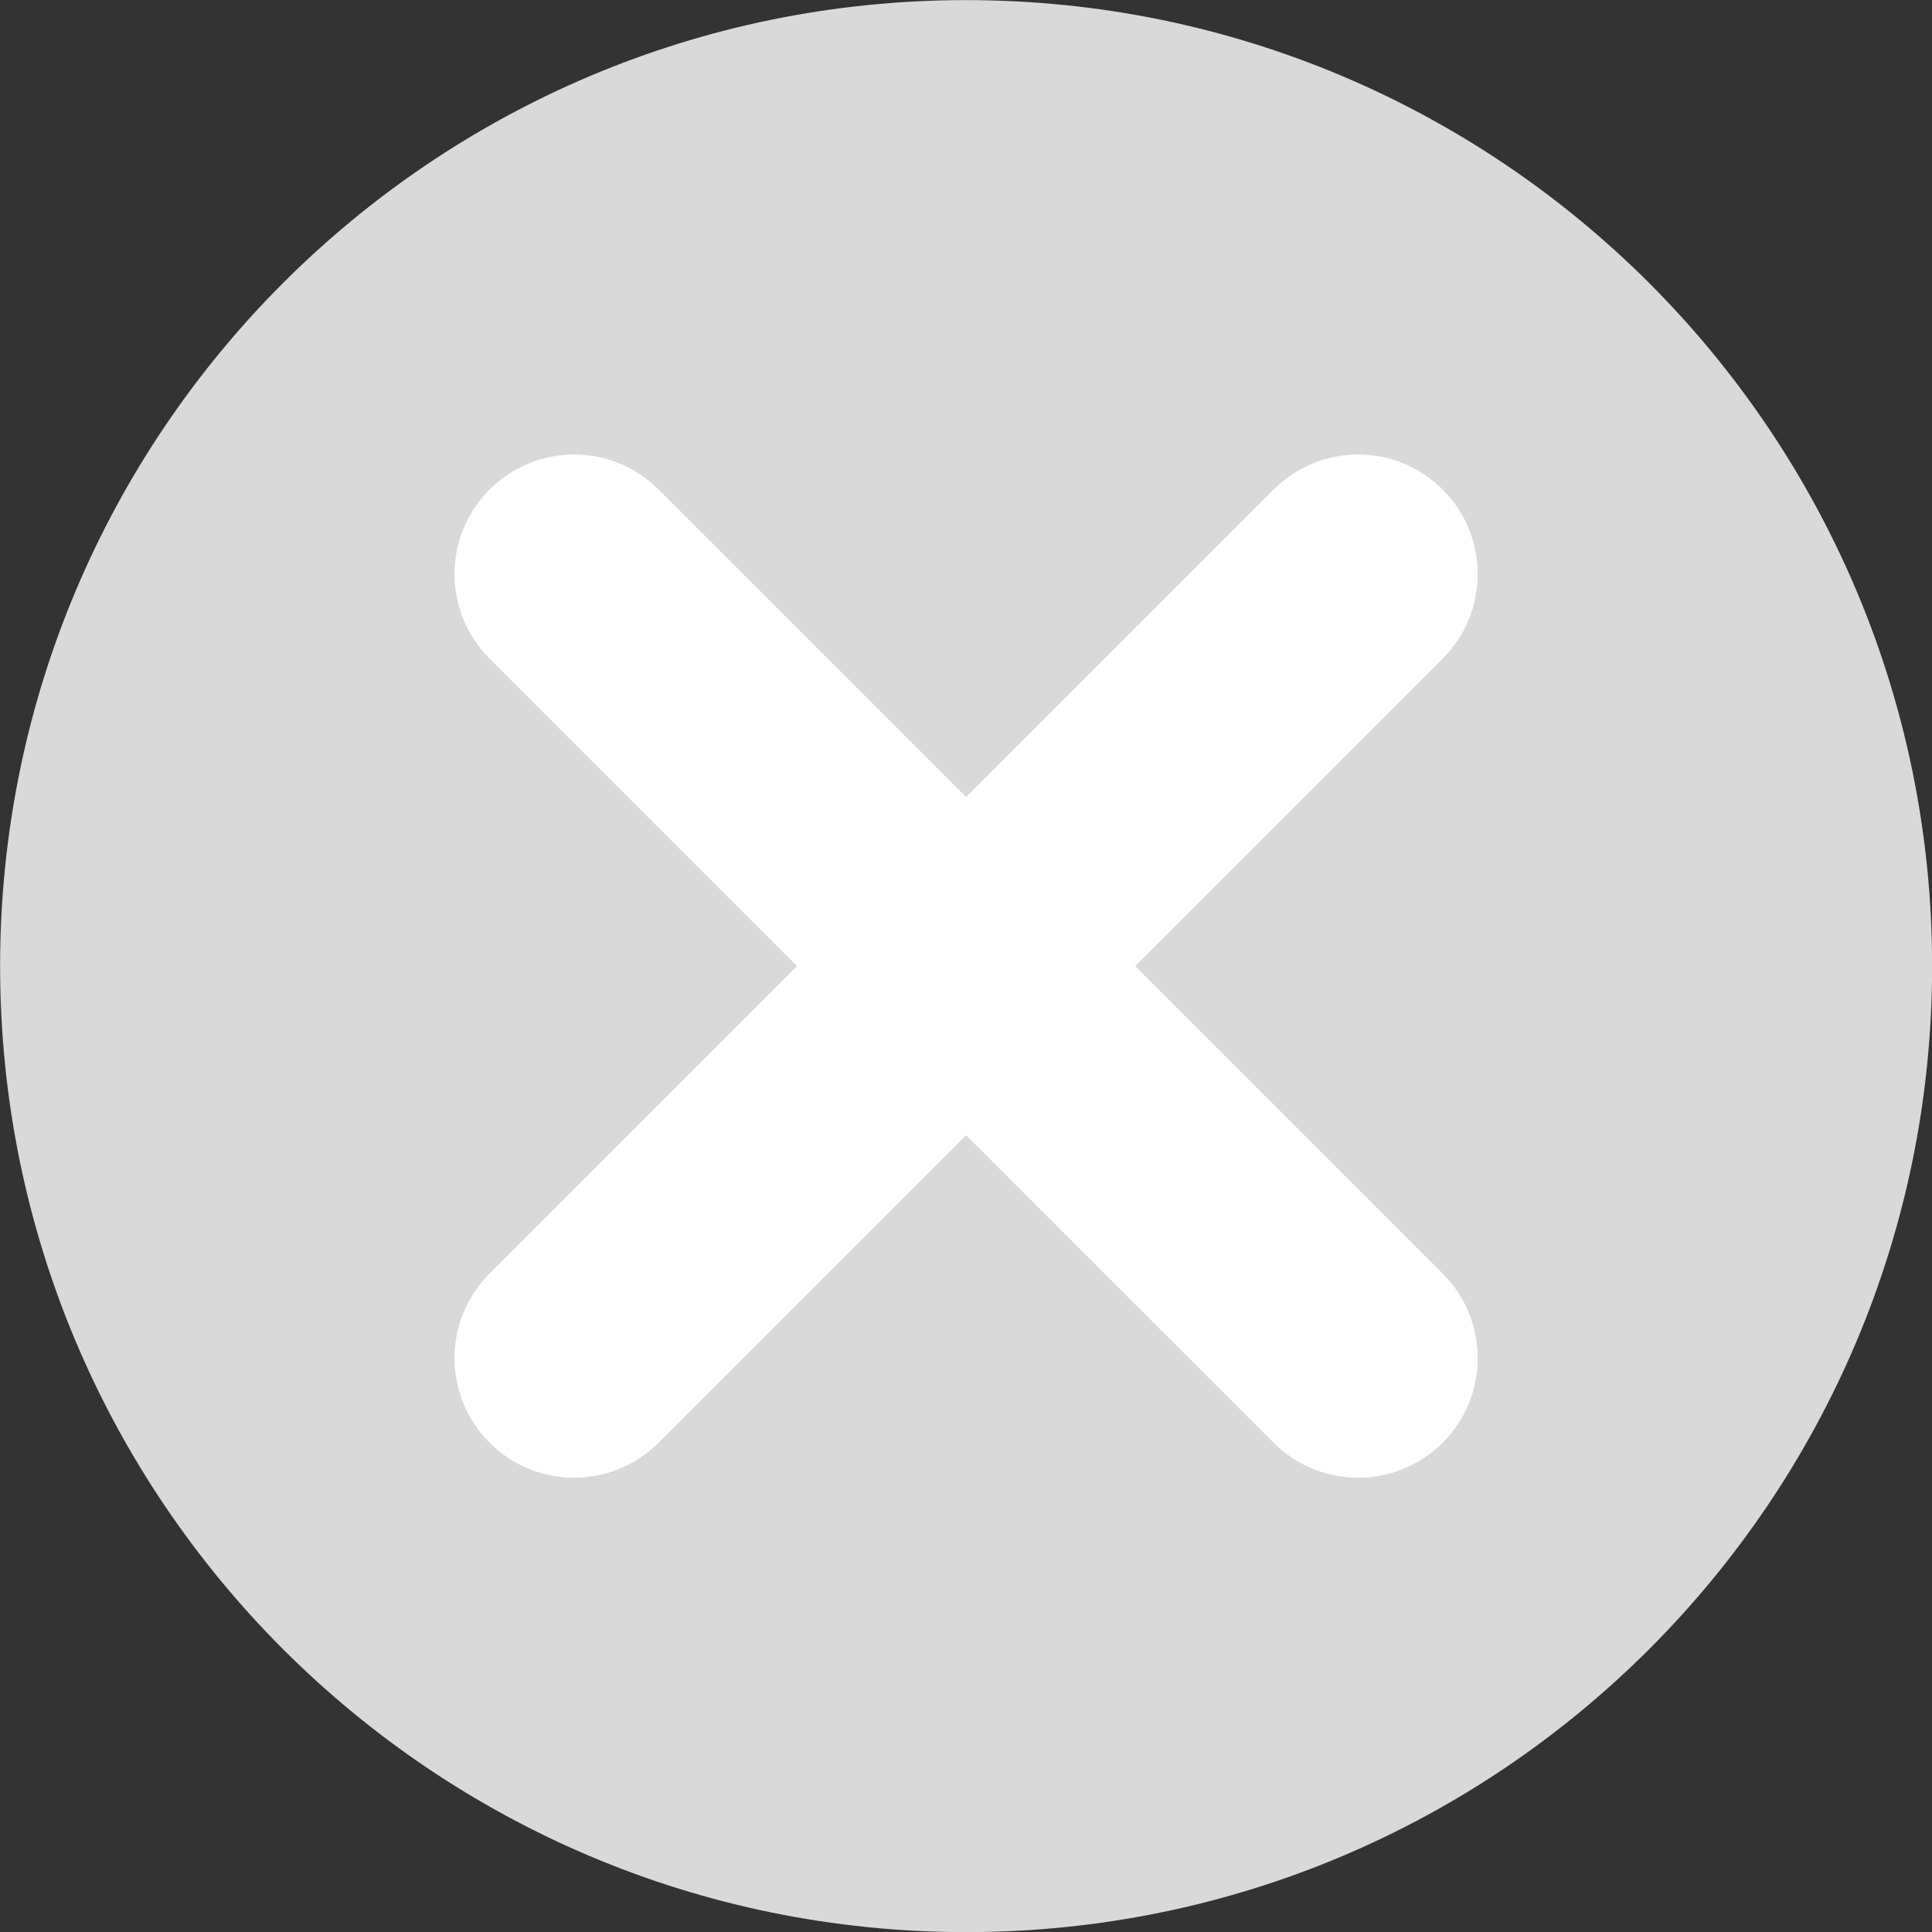
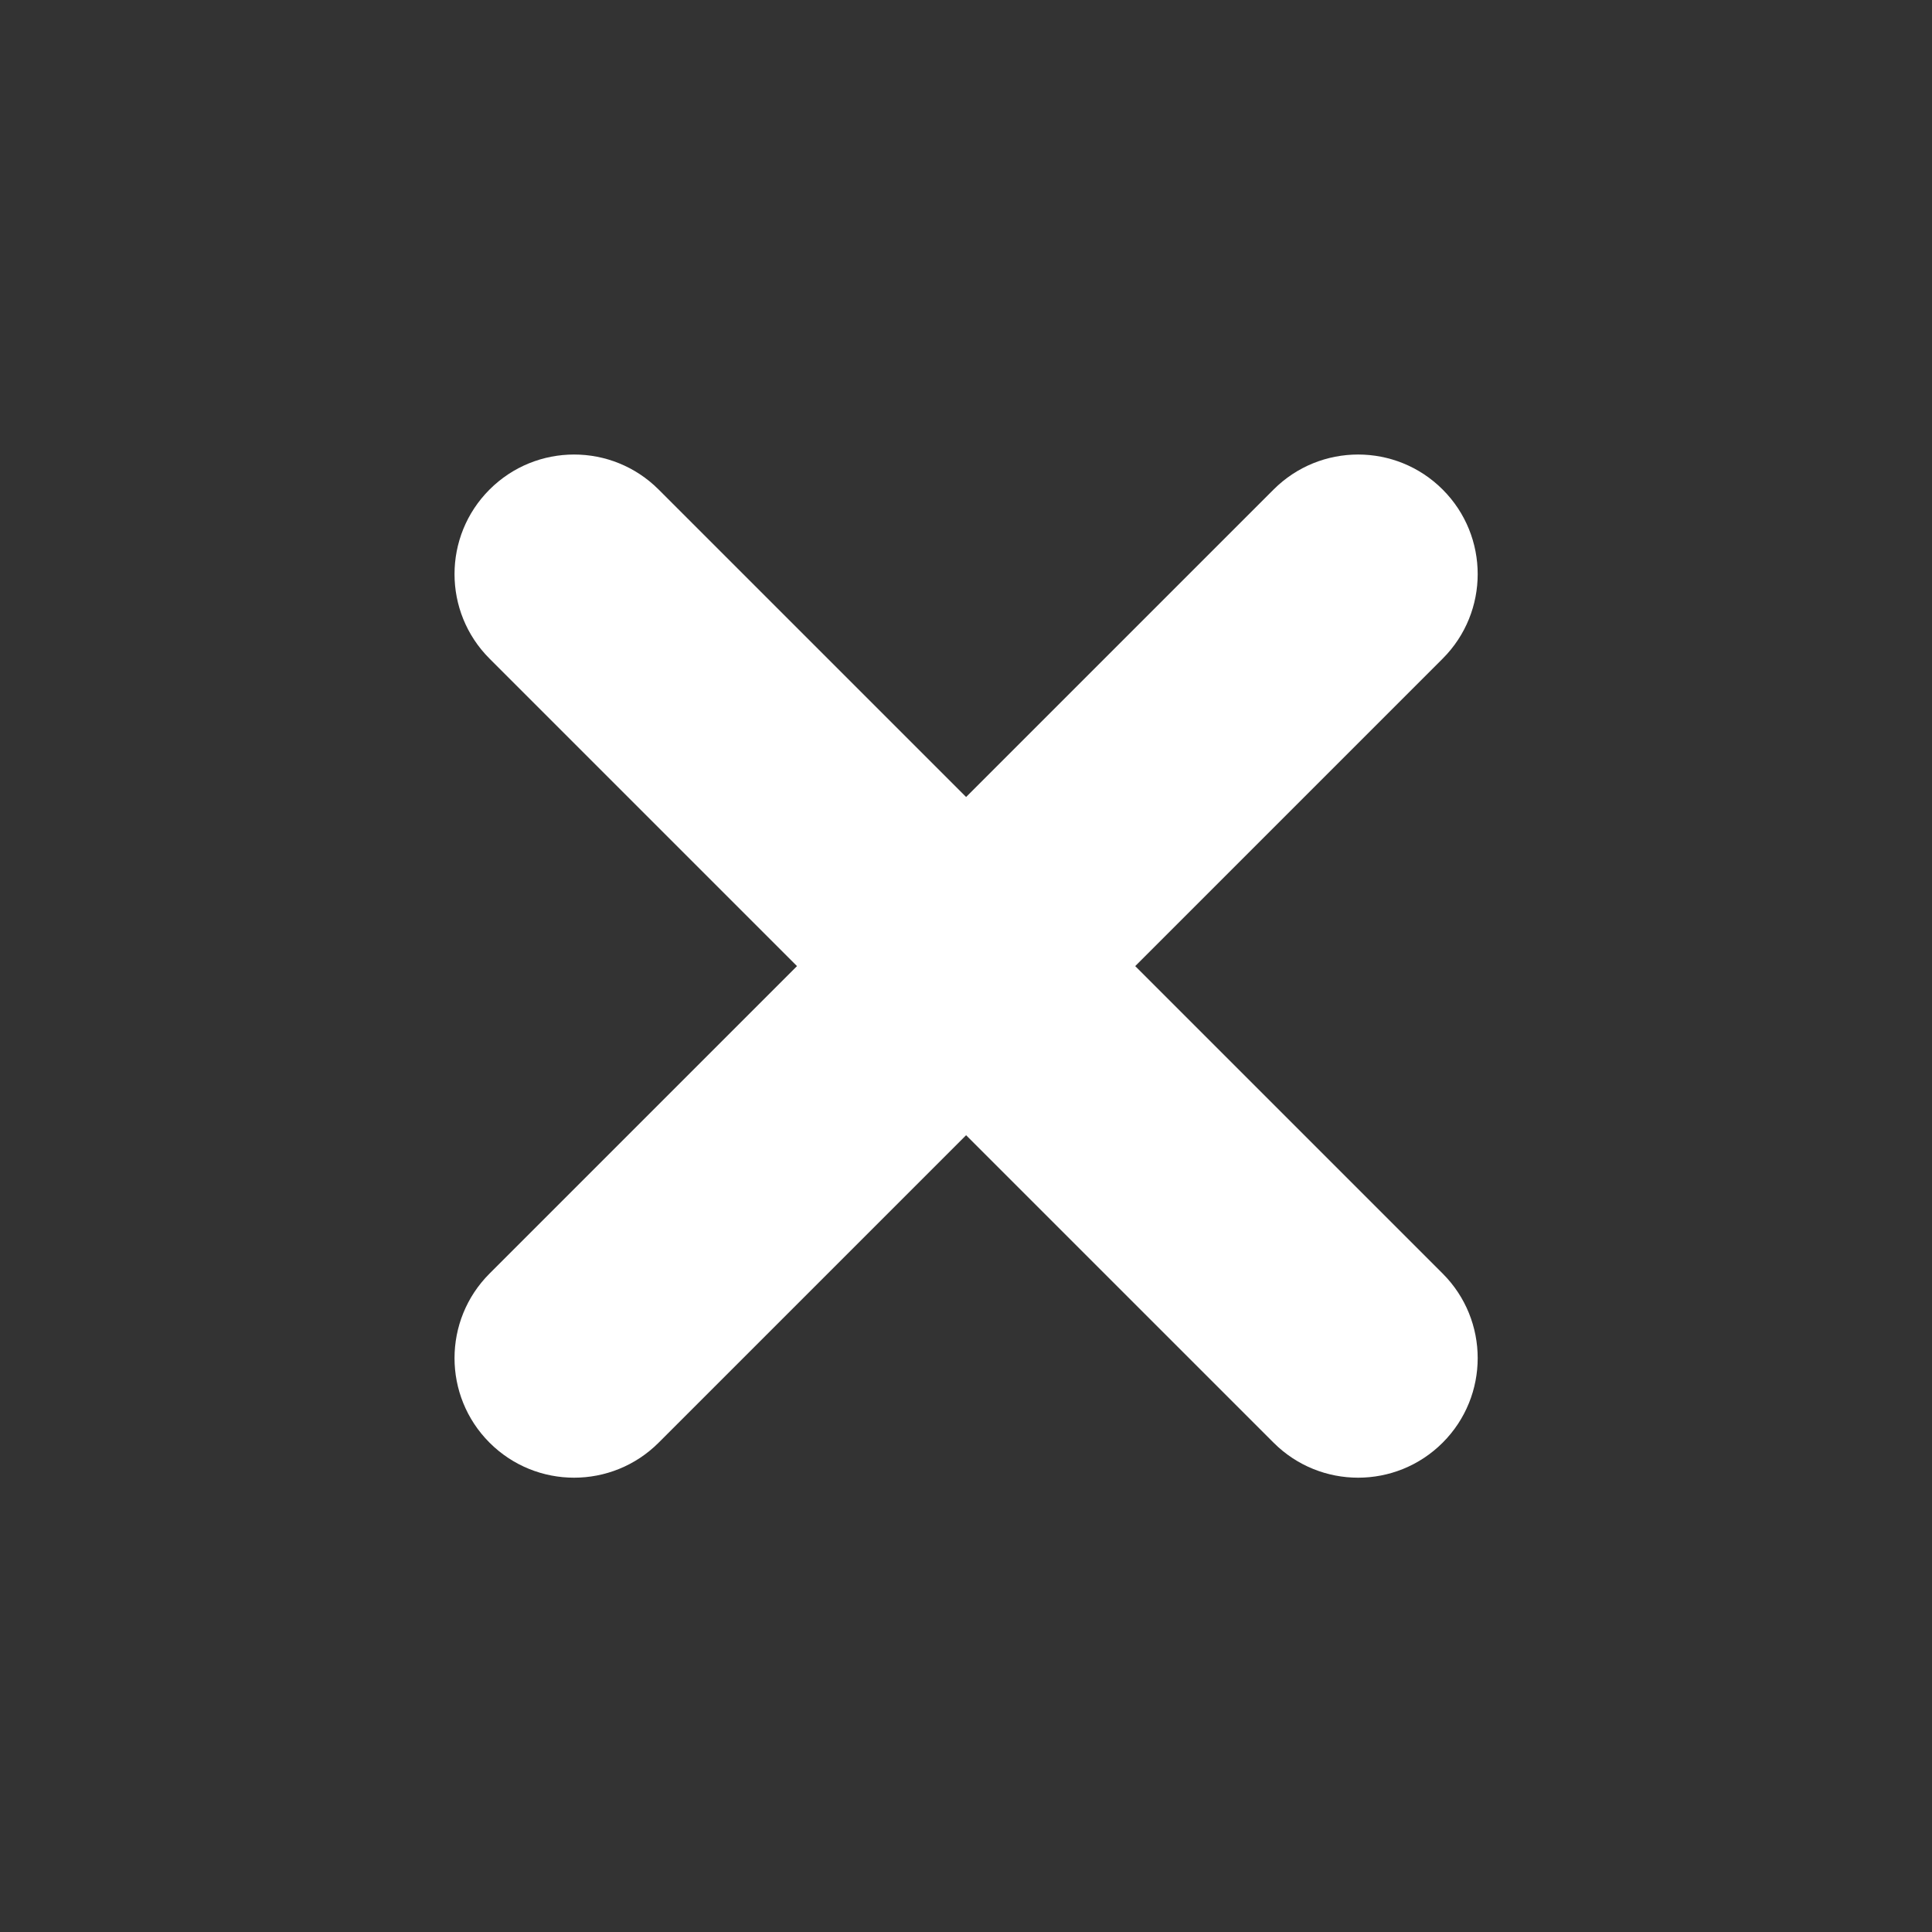
<svg xmlns="http://www.w3.org/2000/svg" width="512" zoomAndPan="magnify" viewBox="0 0 384 384" height="512" preserveAspectRatio="xMidYMid meet" version="1.0">
  <rect x="0" y="0" width="384" height="384" fill="#333333" stroke="none" />
-   <path fill="#d9d9d9" d="M 384.023 192.02 C 384.023 298.062 298.062 384.023 192.02 384.023 C 85.98 384.023 0.02 298.062 0.02 192.02 C 0.02 85.98 85.98 0.02 192.02 0.02 C 298.062 0.02 384.023 85.98 384.023 192.02 " fill-opacity="1" fill-rule="nonzero" />
  <path fill="#ffffff" d="M 286.742 97.301 C 277.461 88.02 262.41 88.02 253.133 97.301 L 192.02 158.41 L 130.91 97.301 C 121.629 88.02 106.582 88.02 97.301 97.301 C 88.02 106.582 88.02 121.629 97.301 130.91 L 158.41 192.02 L 97.301 253.129 C 88.02 262.41 88.02 277.461 97.301 286.742 C 106.582 296.023 121.629 296.023 130.91 286.742 L 192.02 225.633 L 253.133 286.742 C 262.41 296.023 277.461 296.023 286.742 286.742 C 296.023 277.461 296.023 262.41 286.742 253.129 L 225.633 192.02 L 286.742 130.91 C 296.023 121.629 296.023 106.582 286.742 97.301 " fill-opacity="1" fill-rule="nonzero" />
</svg>